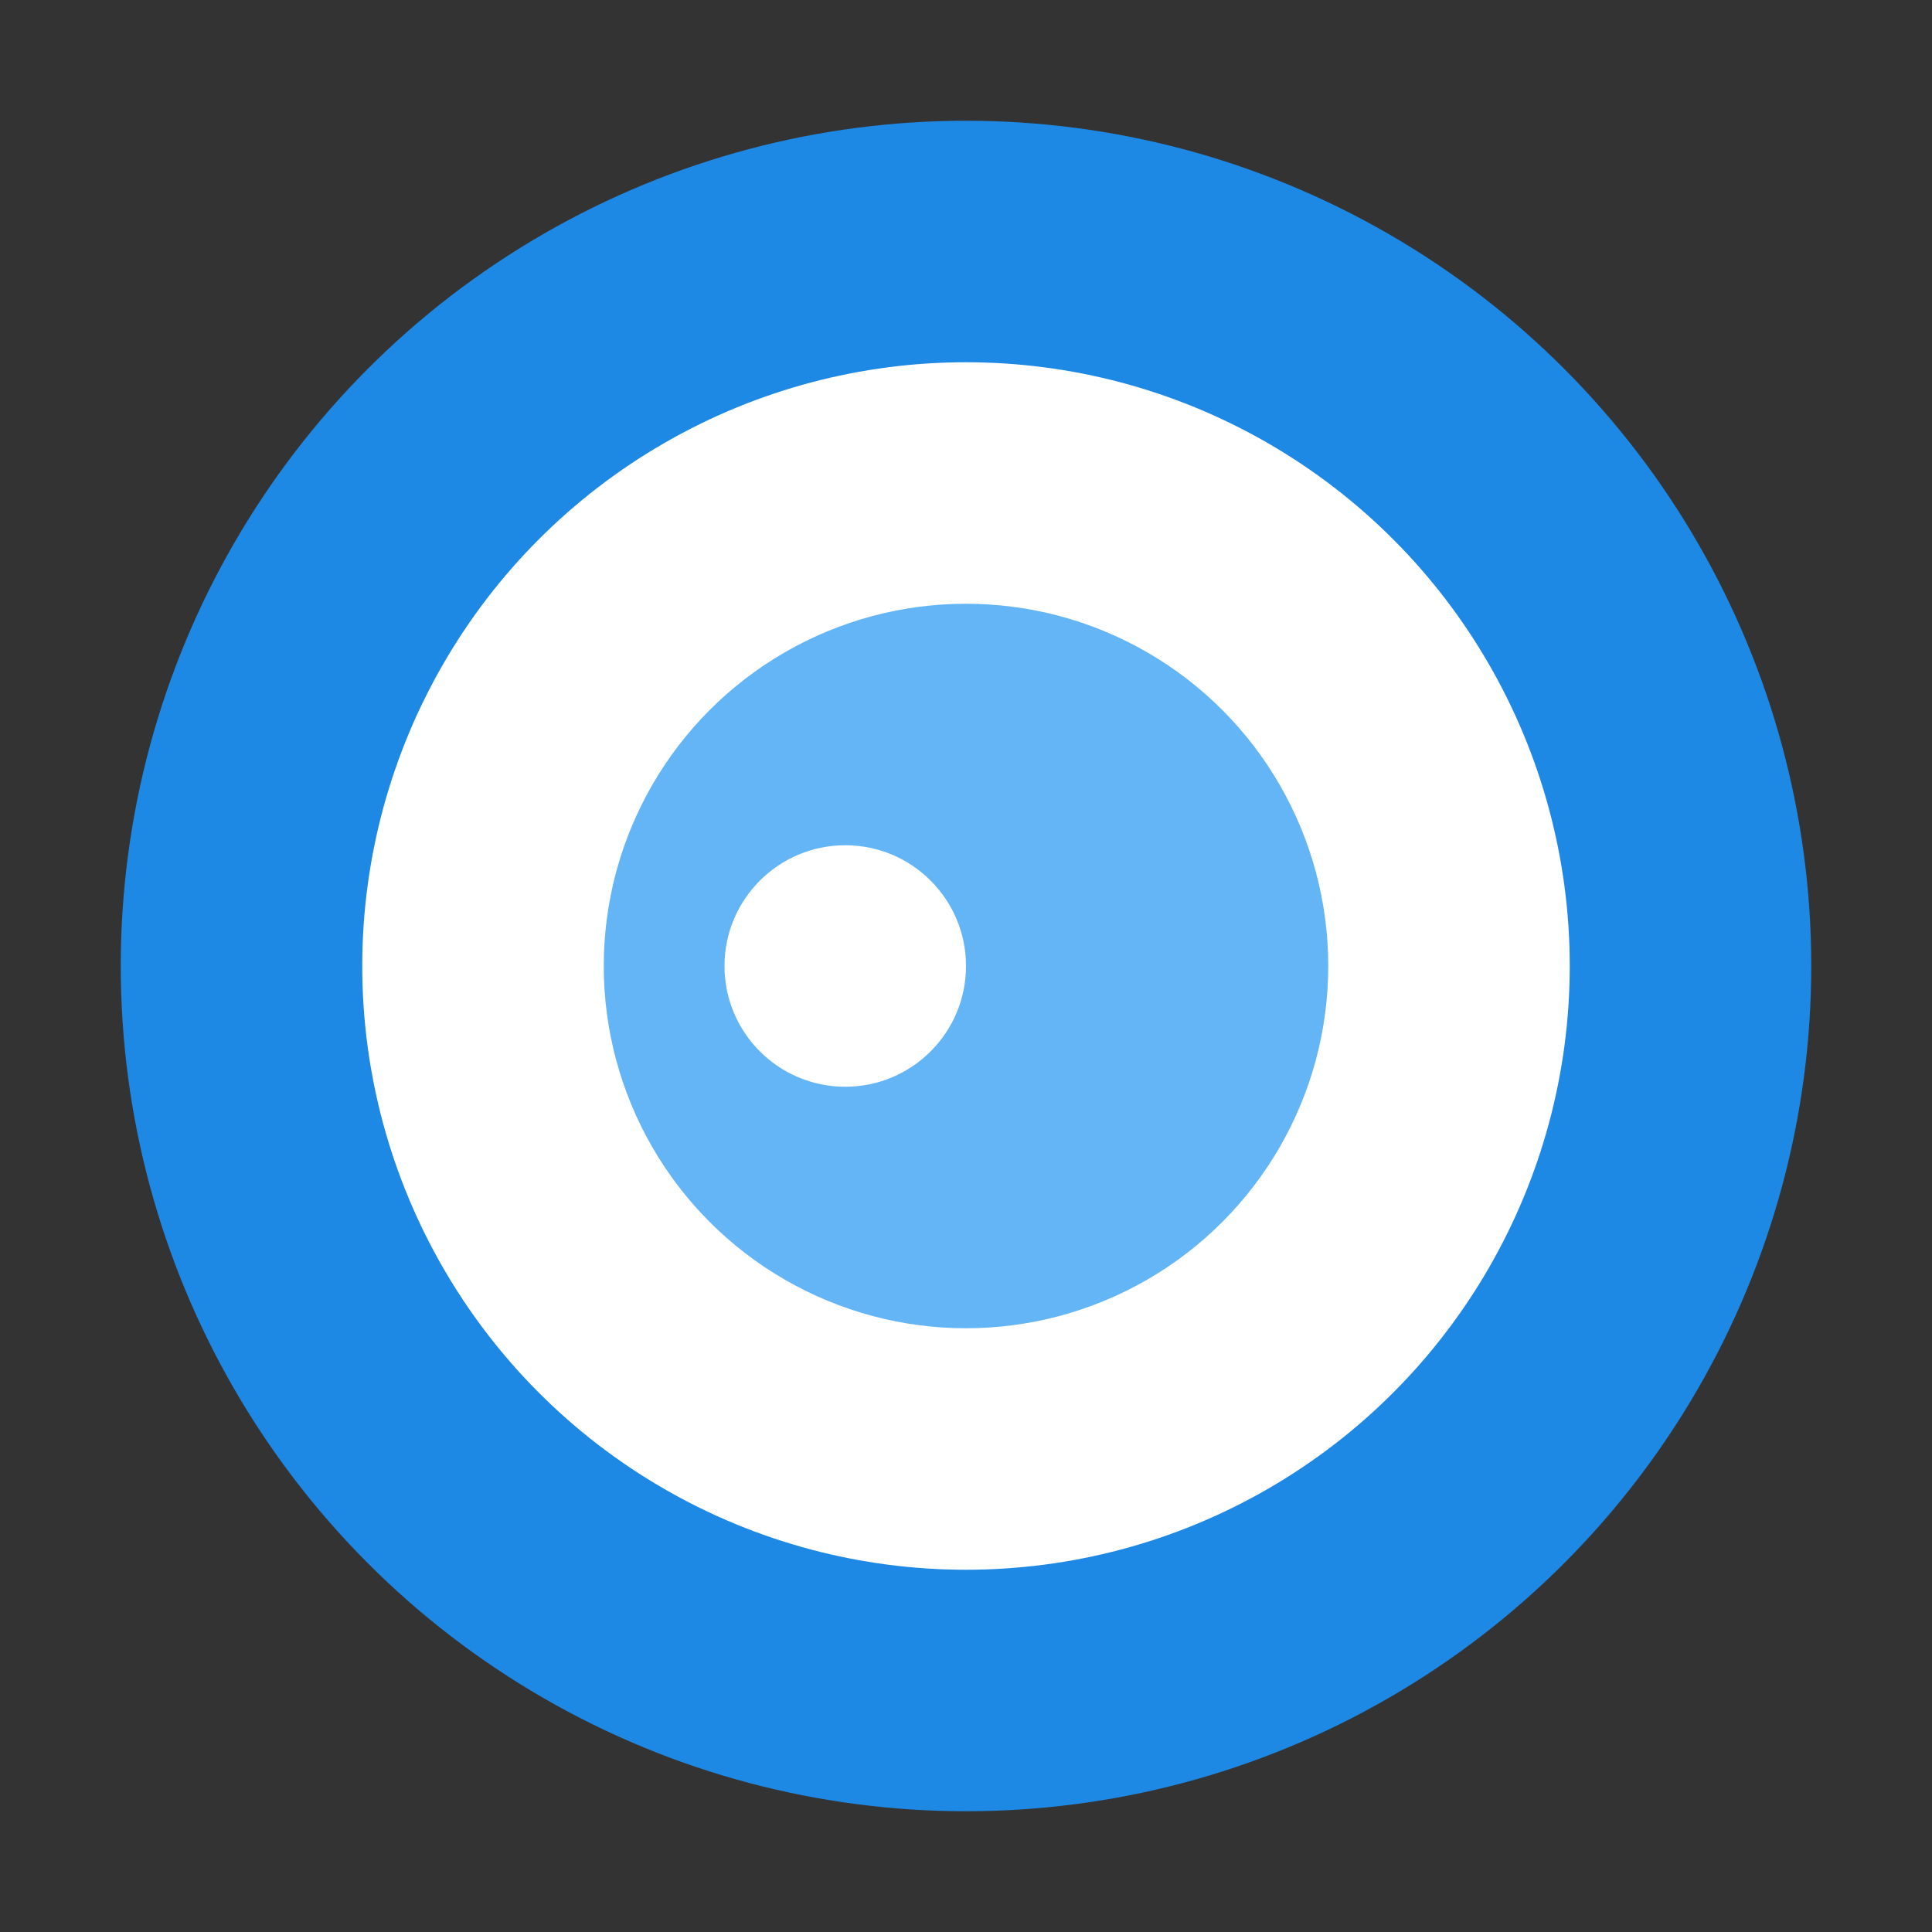
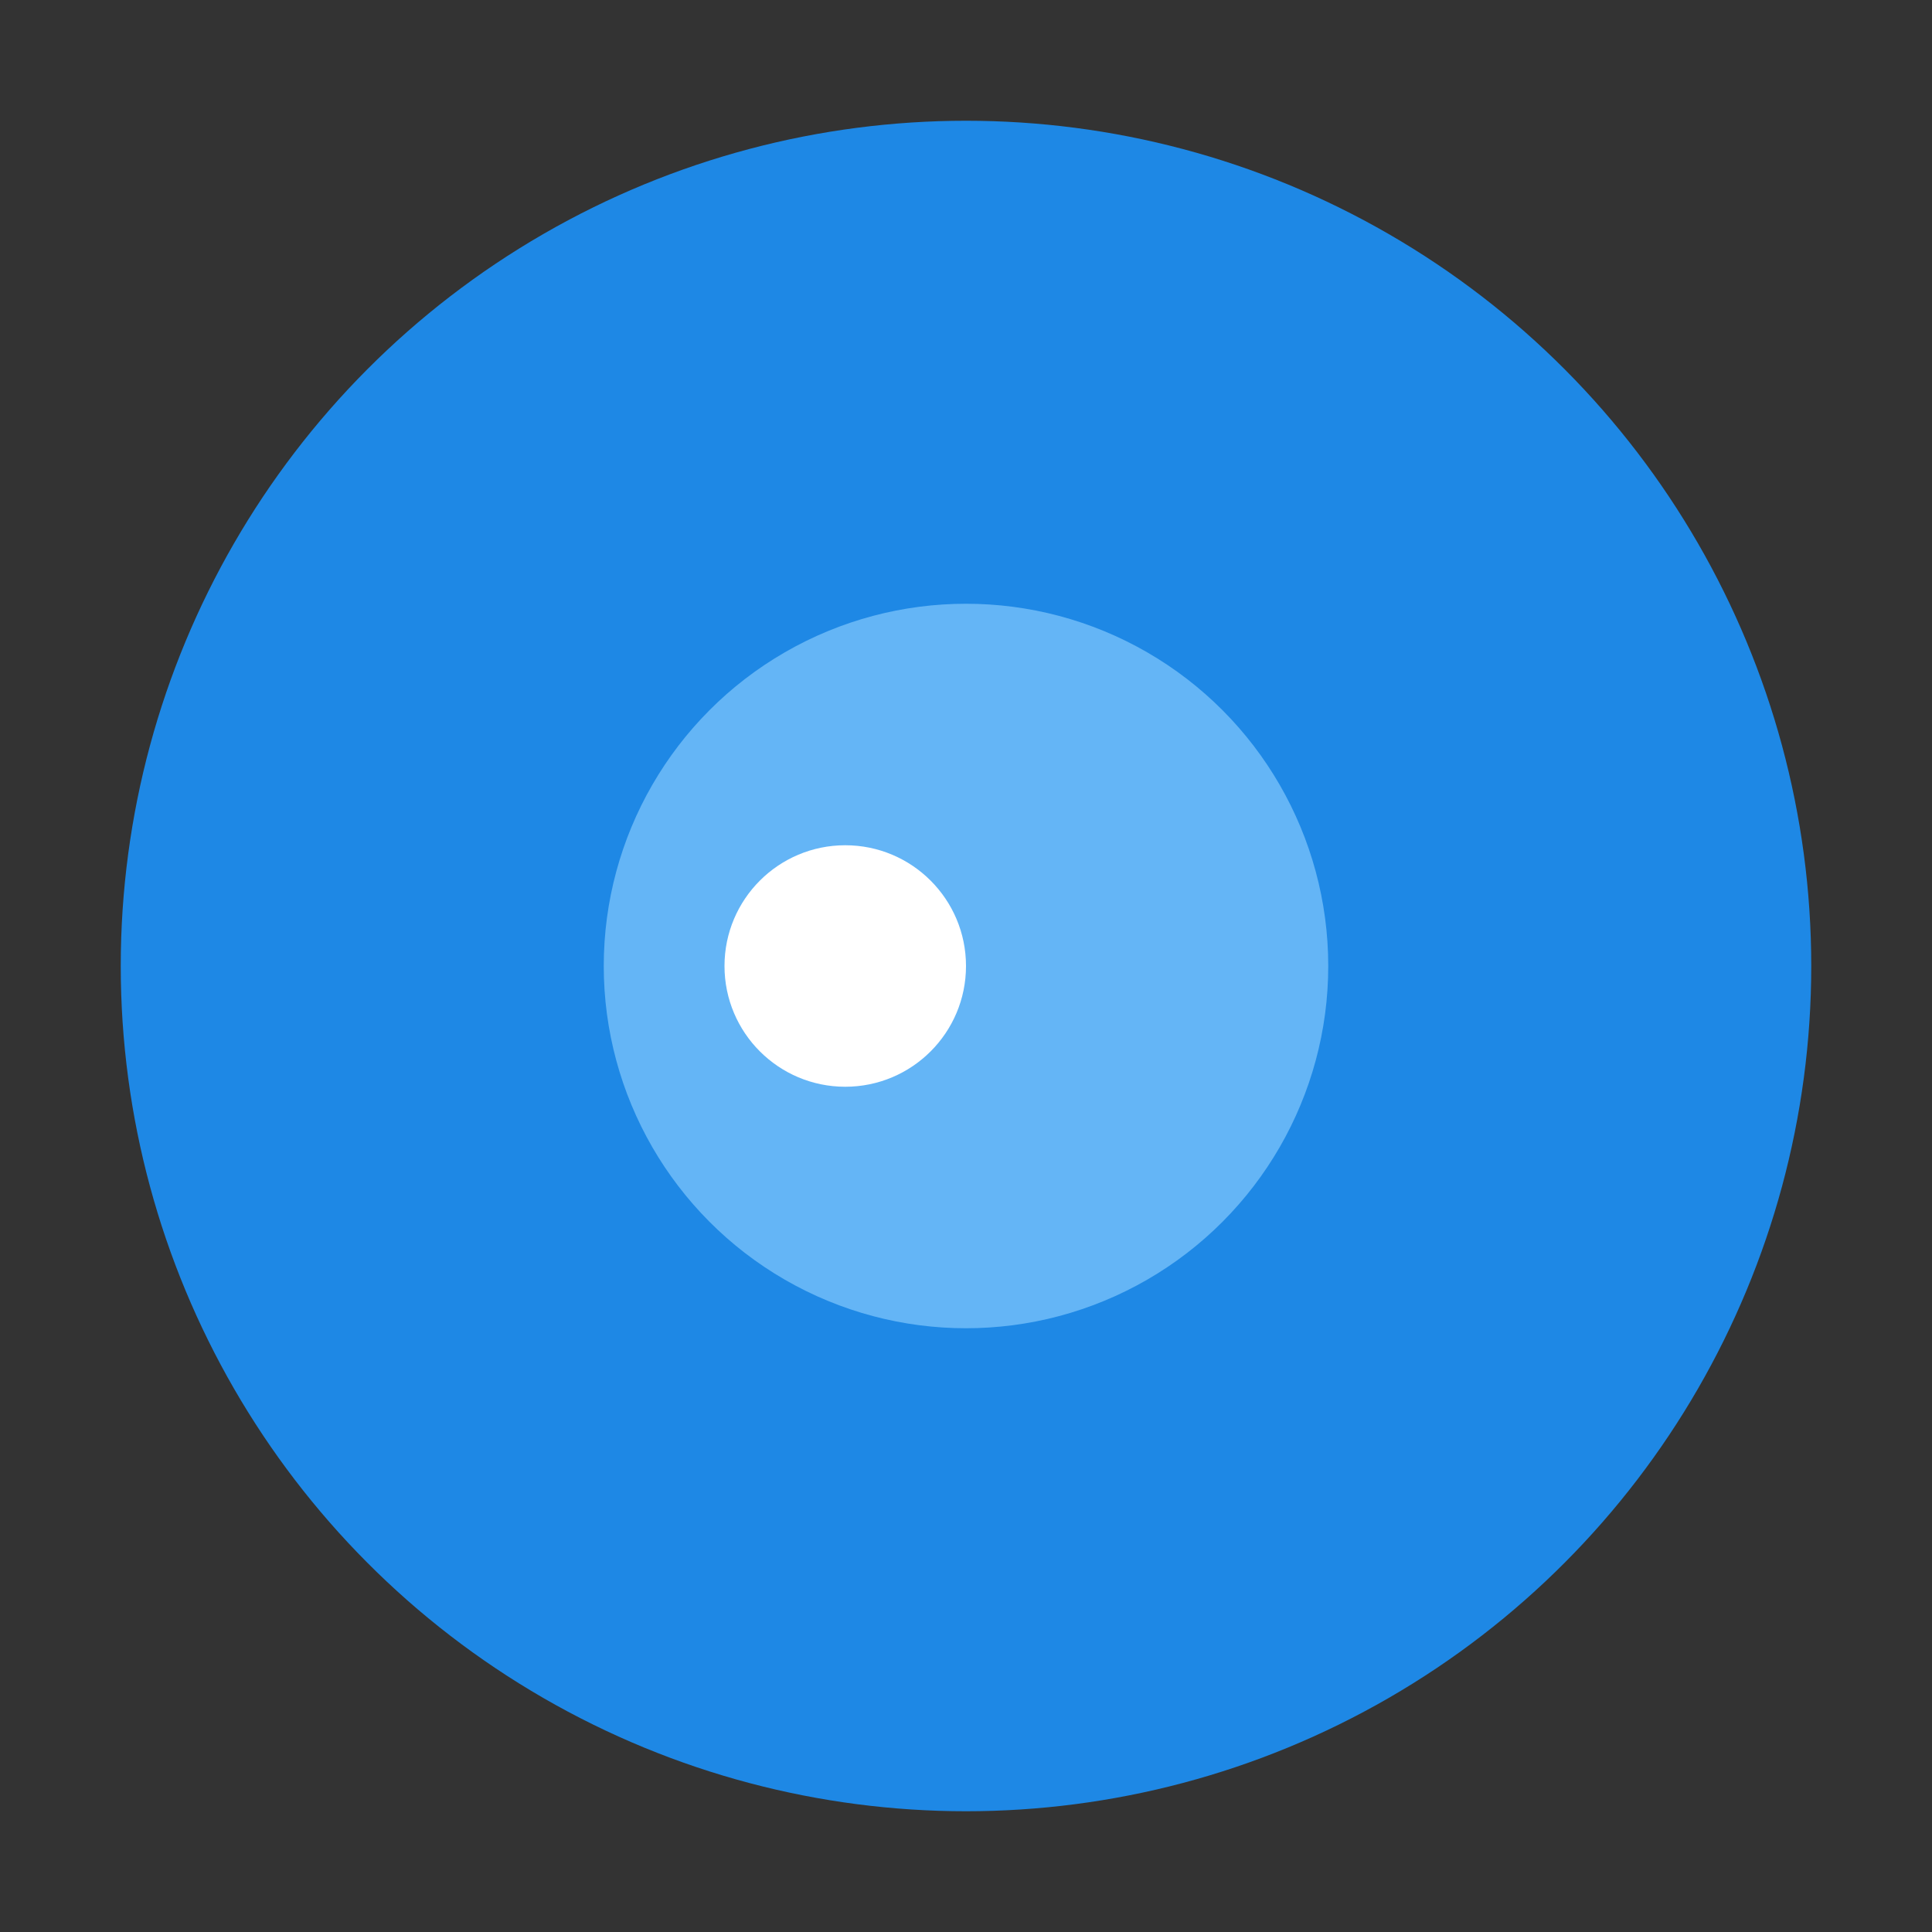
<svg xmlns="http://www.w3.org/2000/svg" width="32" height="32" viewBox="0 0 32 32" fill="none">
  <rect x="0" y="0" width="32" height="32" fill="#333333" stroke="none" />
  <circle cx="16" cy="16" r="14" fill="#1E88E5" />
-   <circle cx="16" cy="16" r="10" fill="white" />
  <circle cx="16" cy="16" r="6" fill="#64B5F6" />
  <circle cx="14" cy="16" r="2" fill="white" />
</svg>